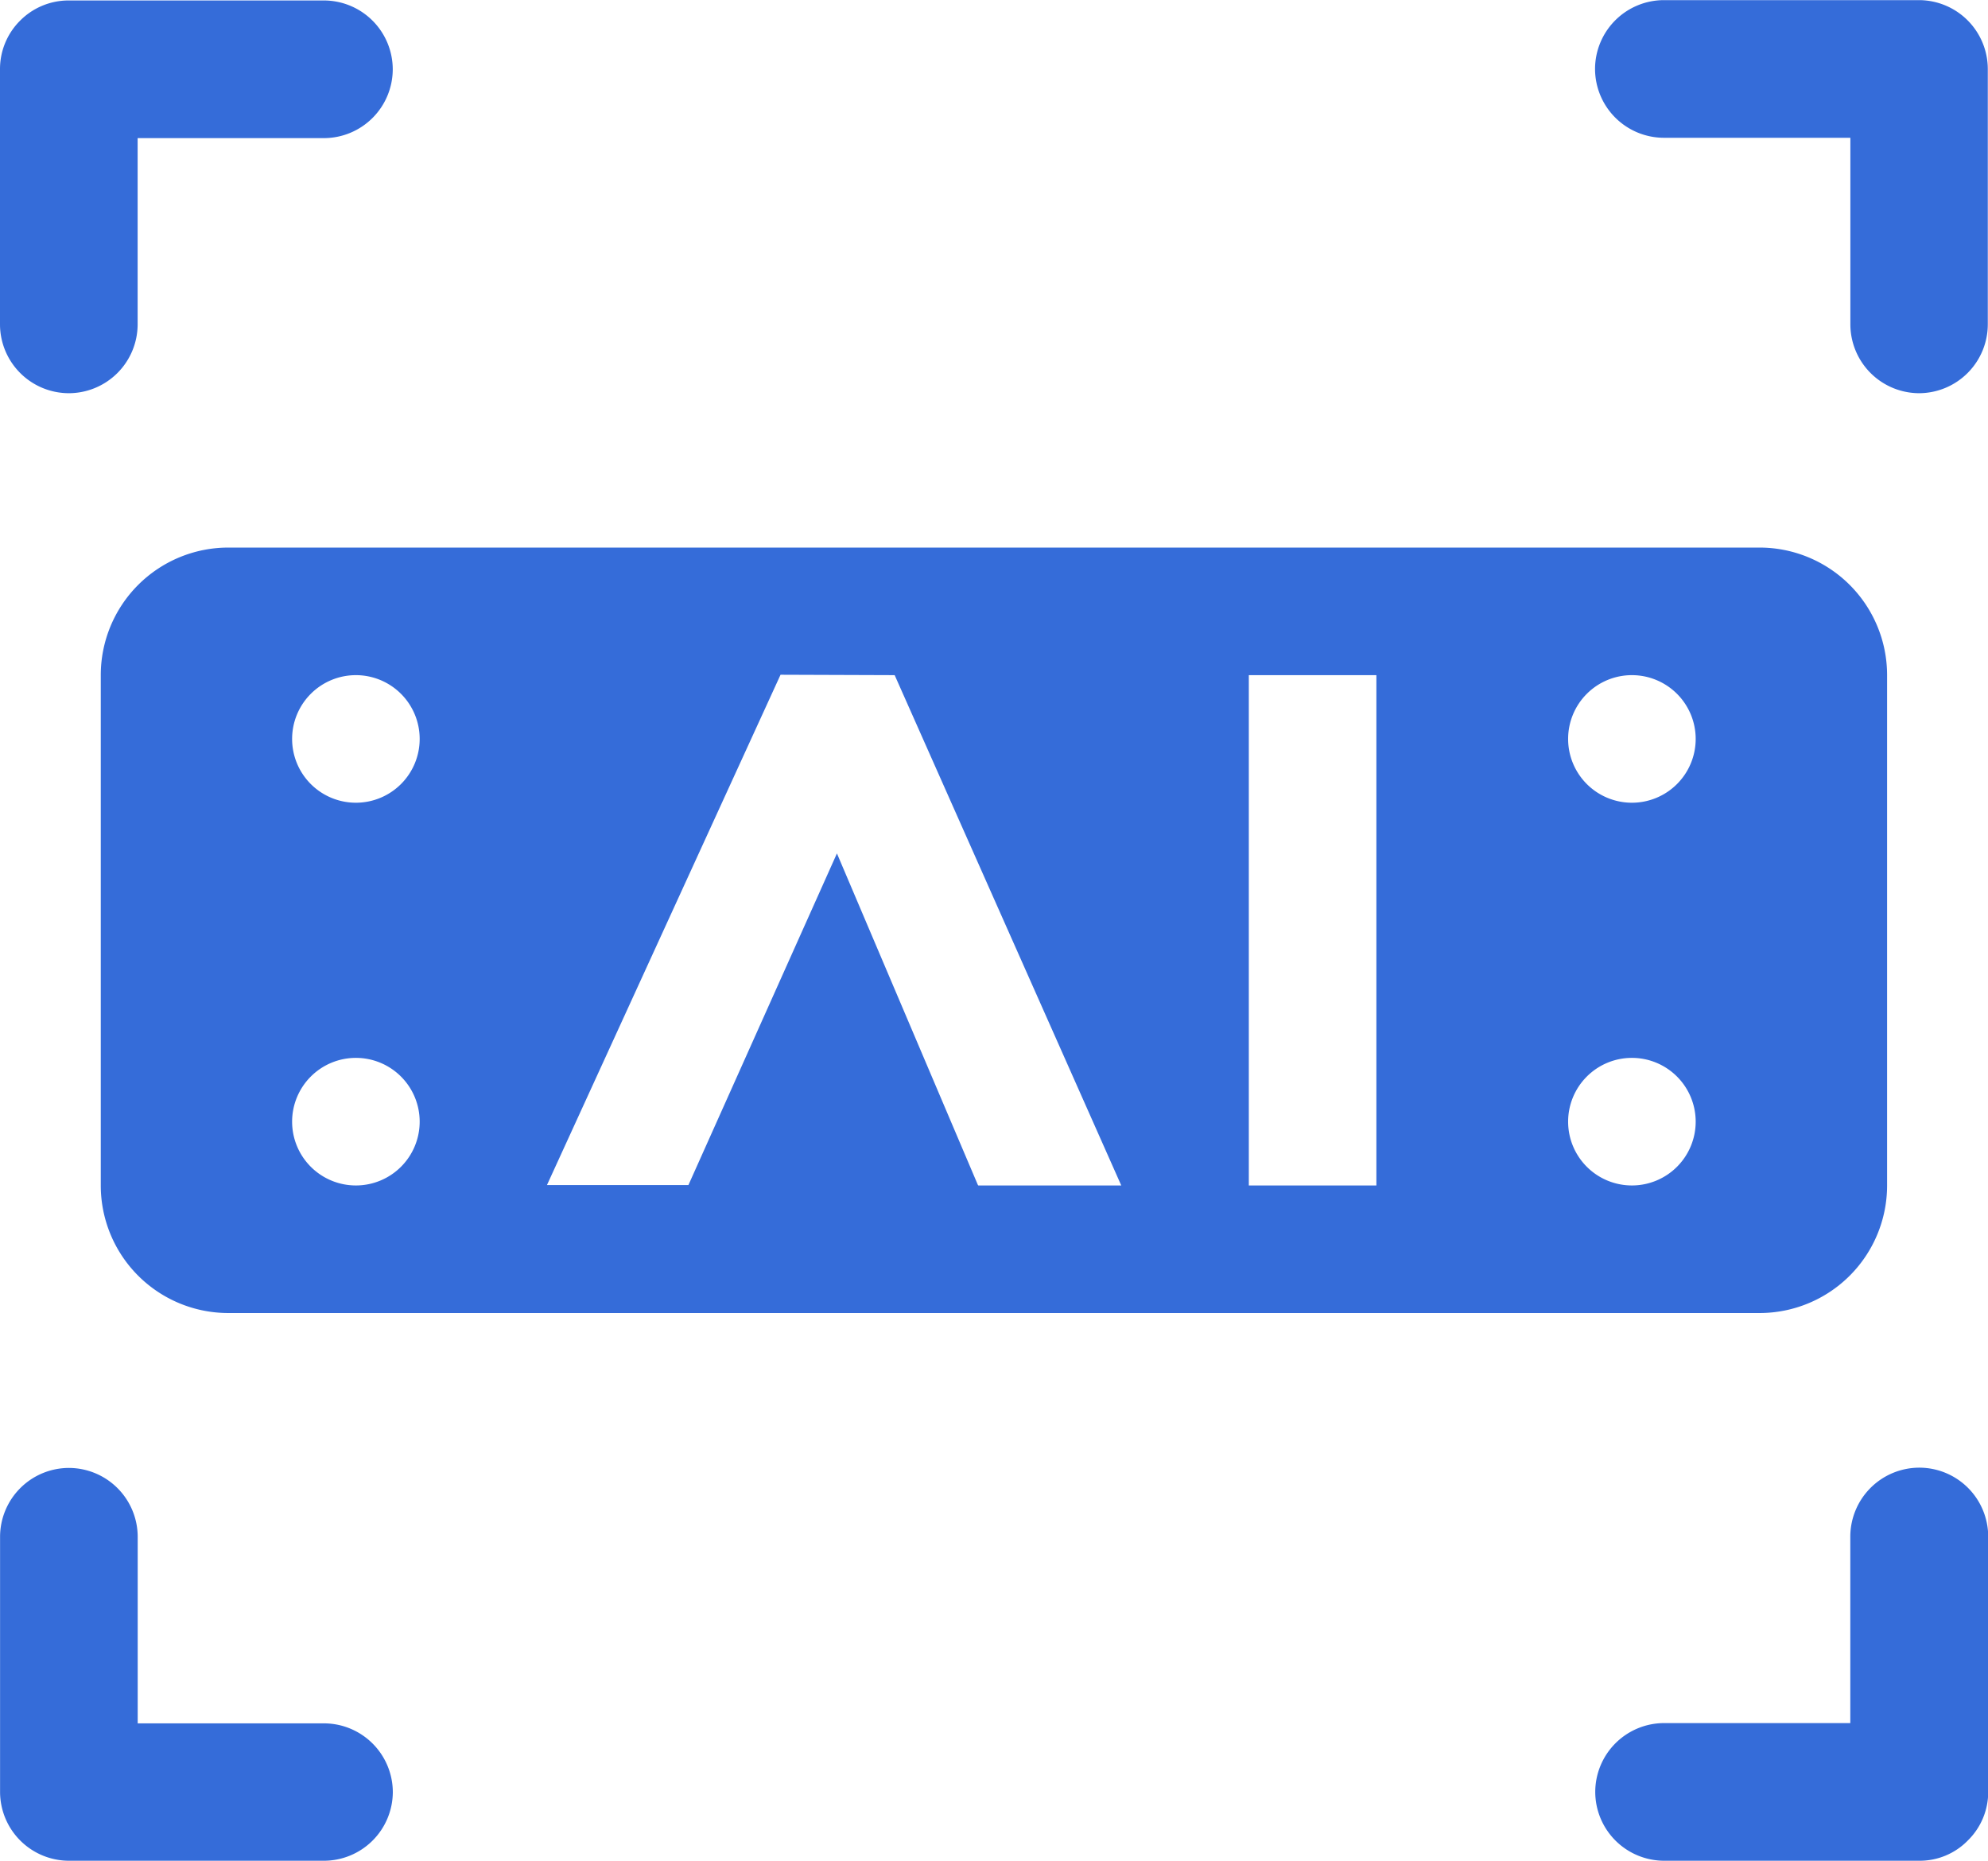
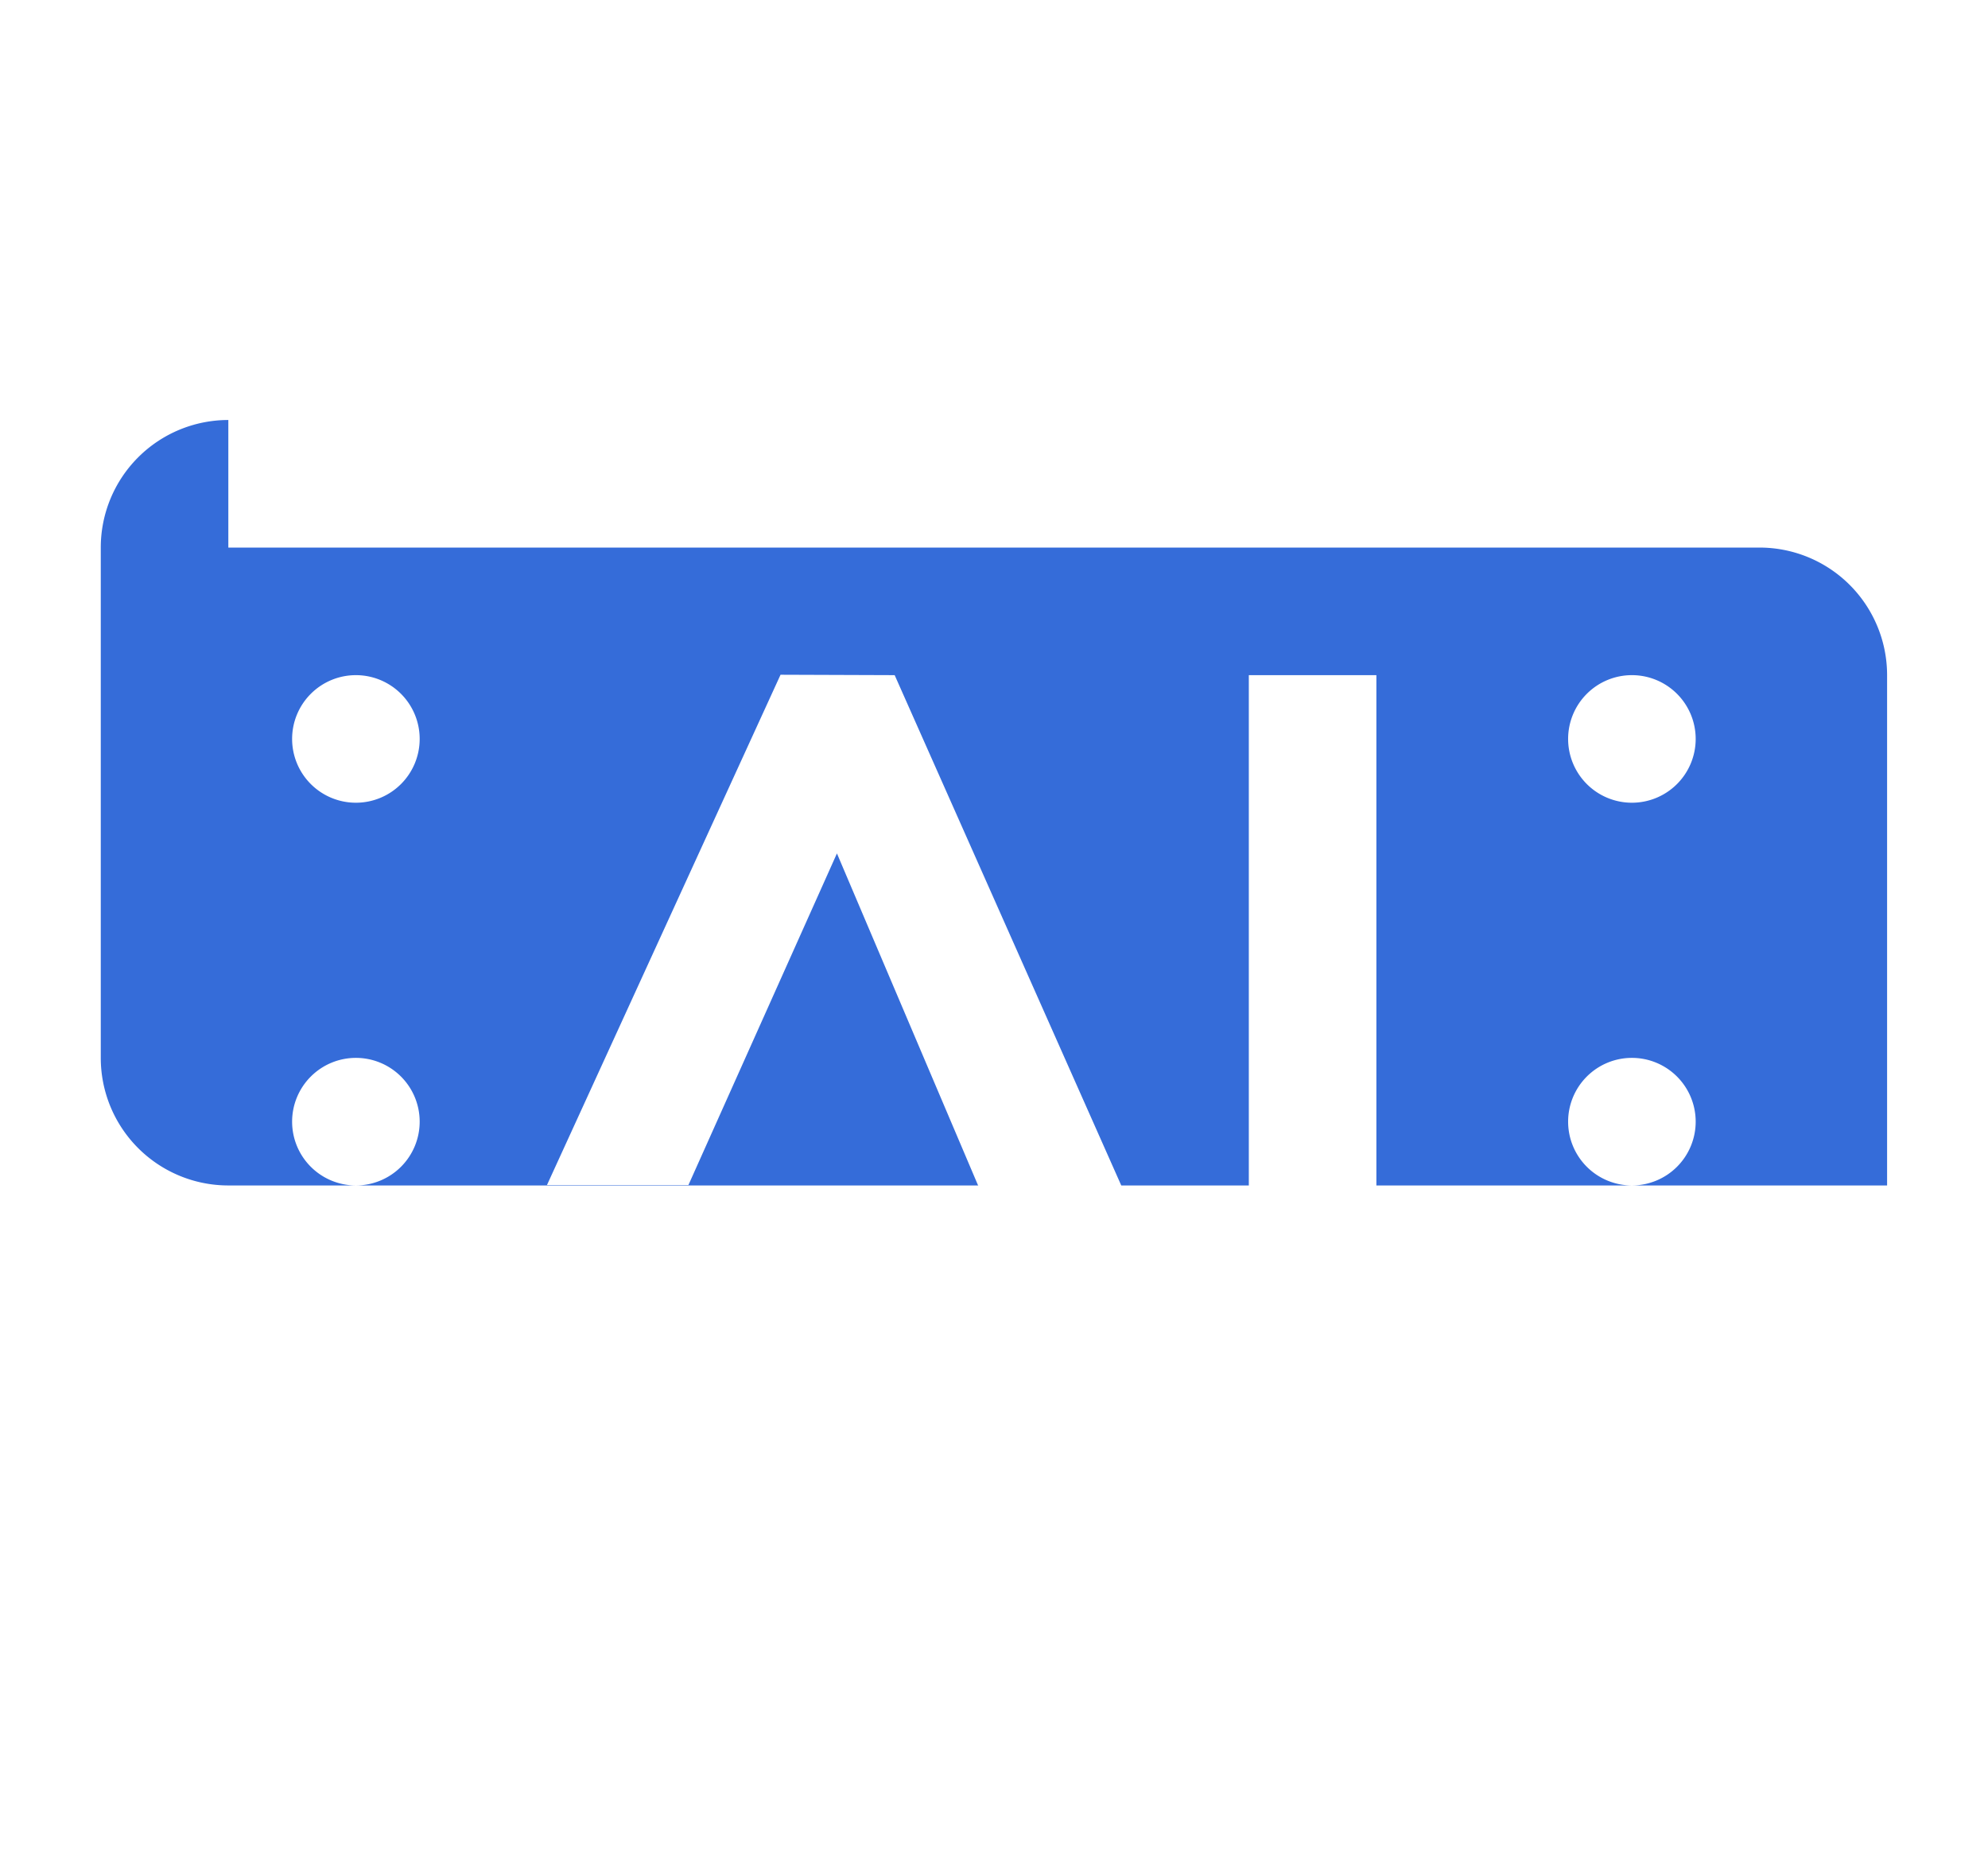
<svg xmlns="http://www.w3.org/2000/svg" width="29.611" height="27.712" viewBox="0 0 29.611 27.712">
  <defs>
    <style>.a{fill:#356cd9;}</style>
  </defs>
  <g transform="translate(-111.698 -14041.398)">
-     <path class="a" d="M14284.386-63.49h-3.8a1.027,1.027,0,0,1-1.025-1.025,1.027,1.027,0,0,1,1.025-1.025h2.774v-2.779a1.029,1.029,0,0,1,1.029-1.025,1.027,1.027,0,0,1,1.025,1.025v3.8a1.009,1.009,0,0,1-.3.724A1,1,0,0,1,14284.386-63.49Zm-23.76,0h-3.8a1.027,1.027,0,0,1-1.025-1.025v-3.8a1.027,1.027,0,0,1,1.025-1.025,1.027,1.027,0,0,1,1.025,1.025v2.779h2.775a1.027,1.027,0,0,1,1.025,1.025A1.027,1.027,0,0,1,14260.626-63.49Zm23.76-21.856a1.027,1.027,0,0,1-1.025-1.025V-89.15h-2.778a1.027,1.027,0,0,1-1.025-1.025,1.027,1.027,0,0,1,1.025-1.025h3.8a1.027,1.027,0,0,1,1.025,1.025v3.8A1.027,1.027,0,0,1,14284.386-85.346Zm-27.561,0a1.027,1.027,0,0,1-1.025-1.025v-3.8a1.016,1.016,0,0,1,.3-.724,1.016,1.016,0,0,1,.725-.3h3.8a1.027,1.027,0,0,1,1.025,1.025,1.027,1.027,0,0,1-1.025,1.025h-2.775v2.779A1.027,1.027,0,0,1,14256.825-85.346Z" transform="translate(-14144.102 14132.6)" />
-     <path class="a" d="M174.468,179.22h22.807a1.9,1.9,0,0,1,1.9,1.9v7.6a1.9,1.9,0,0,1-1.9,1.9H174.468a1.9,1.9,0,0,1-1.9-1.9v-7.6a1.9,1.9,0,0,1,1.9-1.9Zm1.9,1.9a.95.95,0,1,0,.95.95A.95.95,0,0,0,176.369,181.12Zm19.006,0a.95.95,0,1,0,.95.95A.95.95,0,0,0,195.375,181.12Zm0,5.7a.95.95,0,1,0,.95.95.95.95,0,0,0-.95-.95Zm-19.006,0a.95.95,0,1,0,.95.95.95.95,0,0,0-.95-.95Zm13.3-5.7v7.6h1.9v-7.6Zm-4.029,7.6h2.129l-3.375-7.6-1.7-.006-3.479,7.6h2.107l2.212-4.939,2.1,4.939Z" transform="translate(-59.369 13870.333)" />
+     <path class="a" d="M174.468,179.22h22.807a1.9,1.9,0,0,1,1.9,1.9v7.6H174.468a1.9,1.9,0,0,1-1.9-1.9v-7.6a1.9,1.9,0,0,1,1.9-1.9Zm1.9,1.9a.95.95,0,1,0,.95.95A.95.95,0,0,0,176.369,181.12Zm19.006,0a.95.95,0,1,0,.95.95A.95.95,0,0,0,195.375,181.12Zm0,5.7a.95.95,0,1,0,.95.95.95.95,0,0,0-.95-.95Zm-19.006,0a.95.95,0,1,0,.95.95.95.95,0,0,0-.95-.95Zm13.3-5.7v7.6h1.9v-7.6Zm-4.029,7.6h2.129l-3.375-7.6-1.7-.006-3.479,7.6h2.107l2.212-4.939,2.1,4.939Z" transform="translate(-59.369 13870.333)" />
  </g>
</svg>